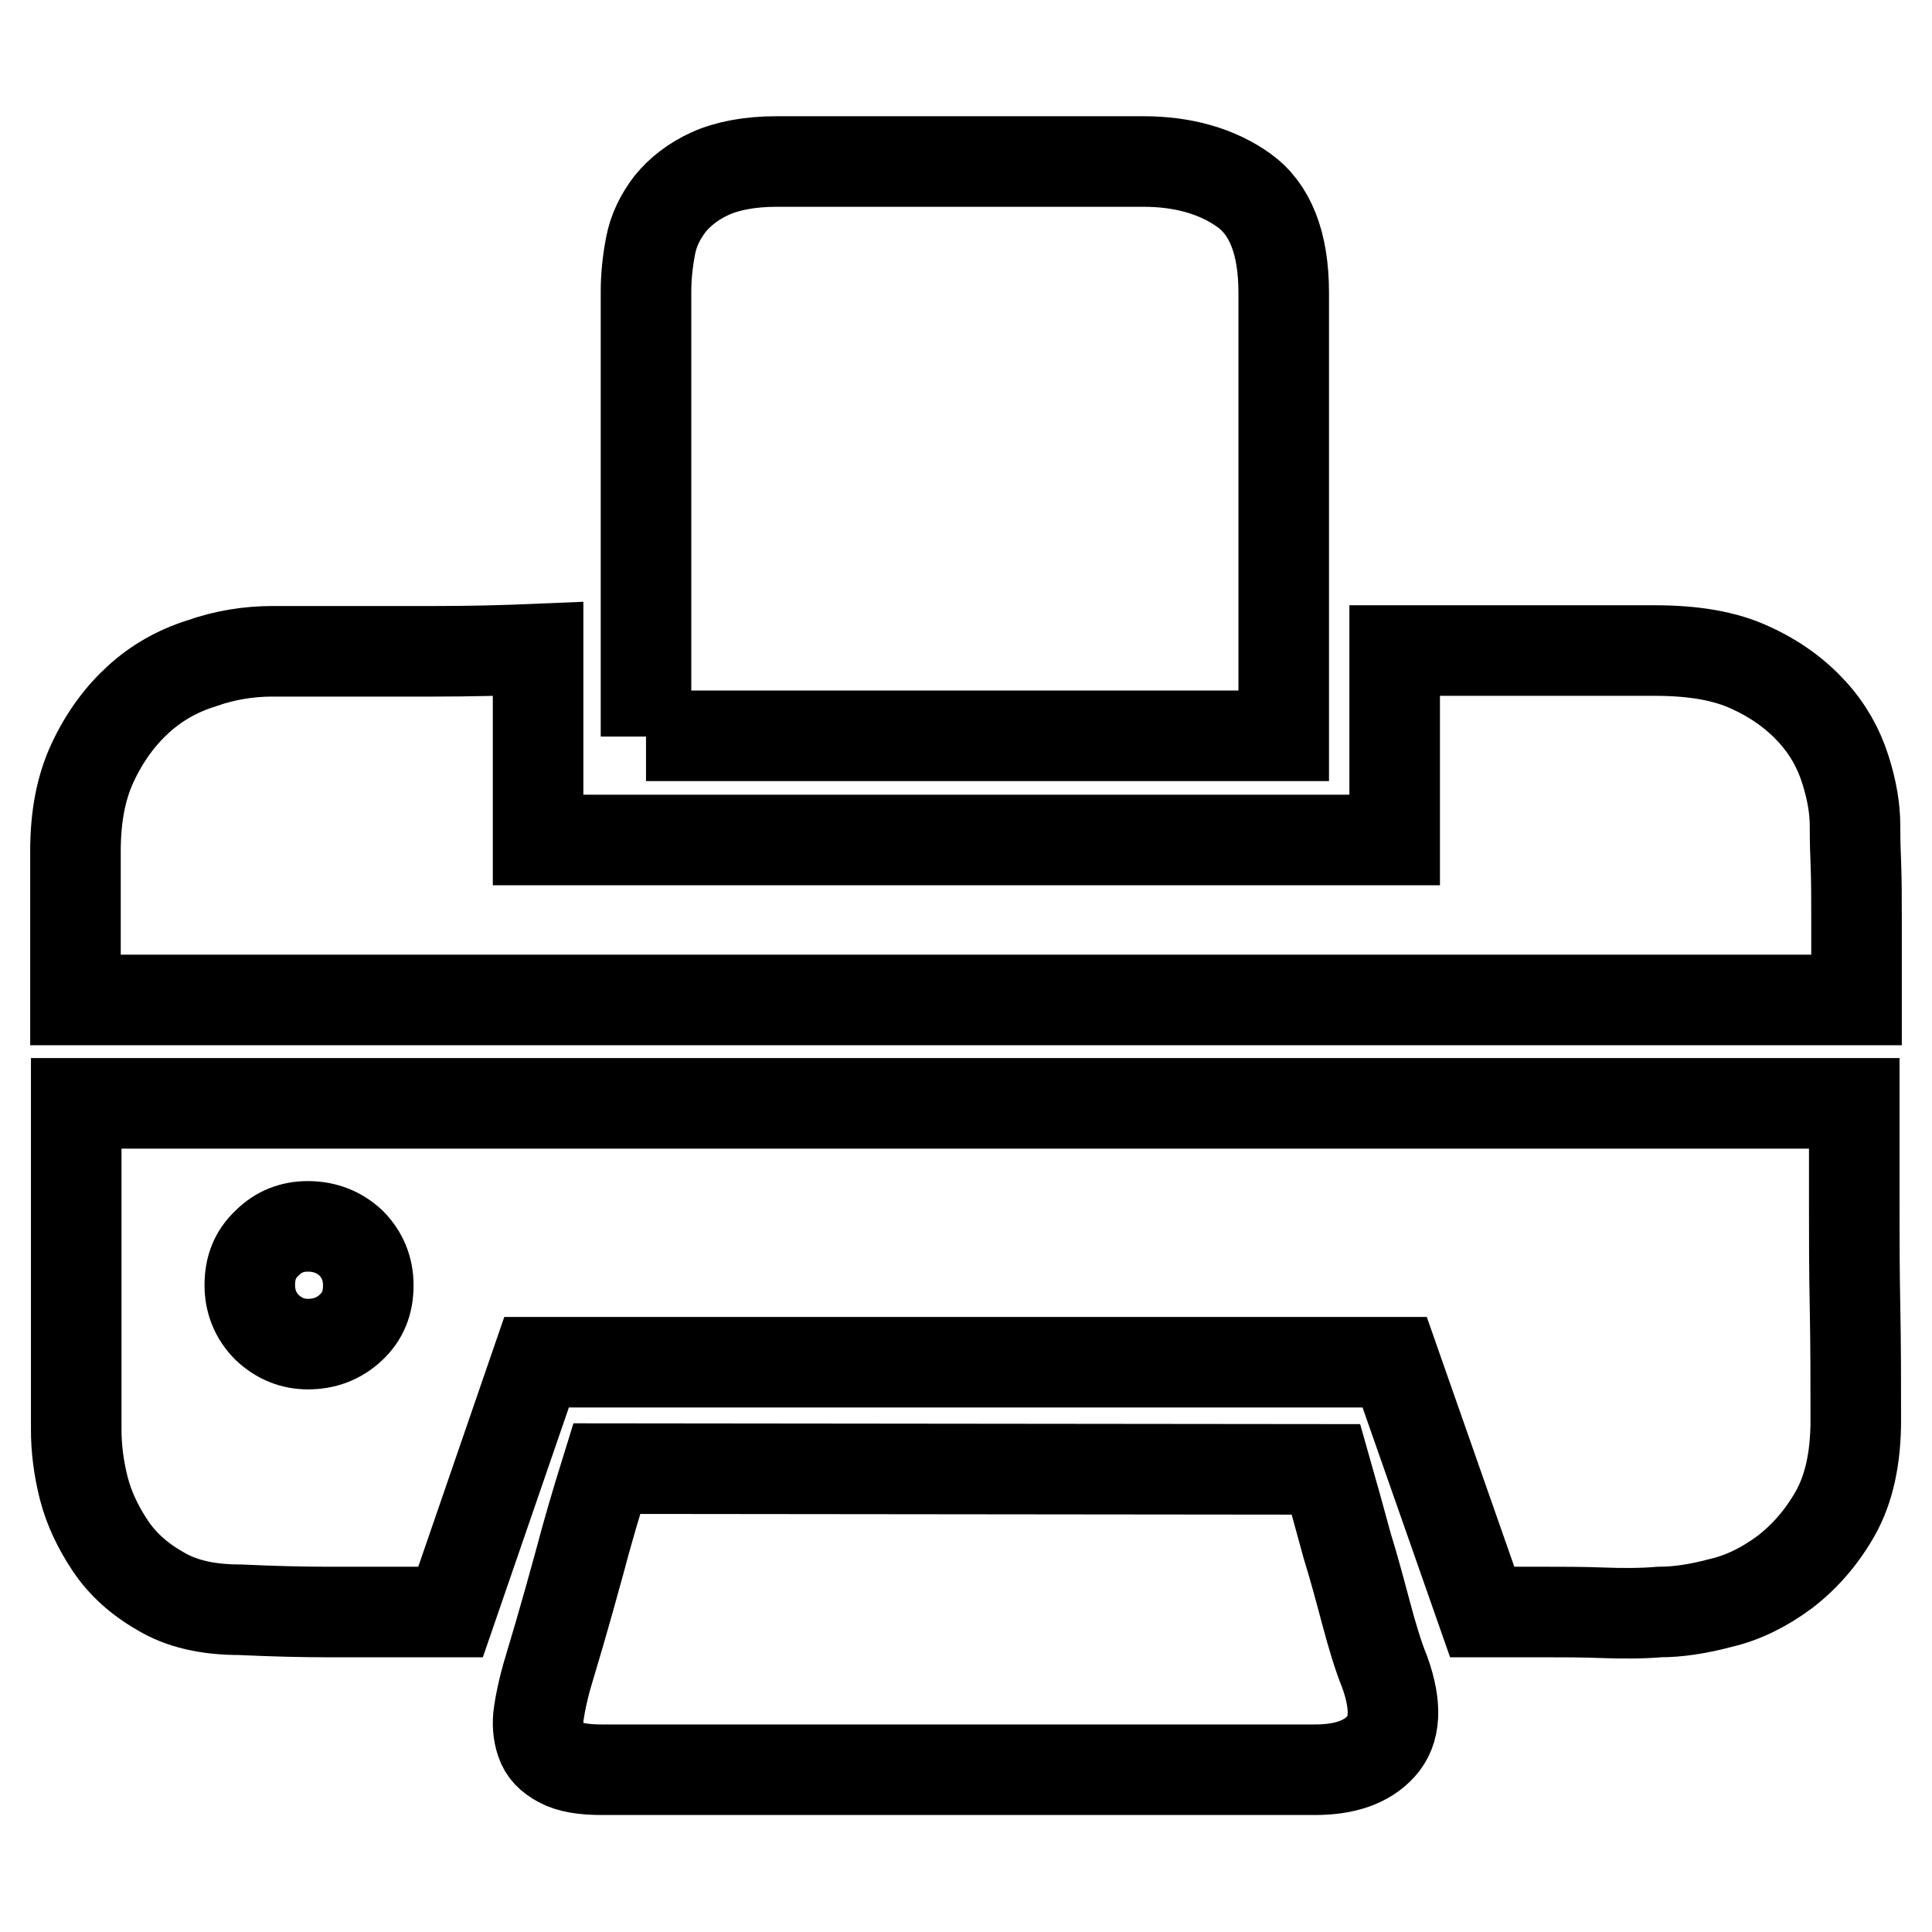
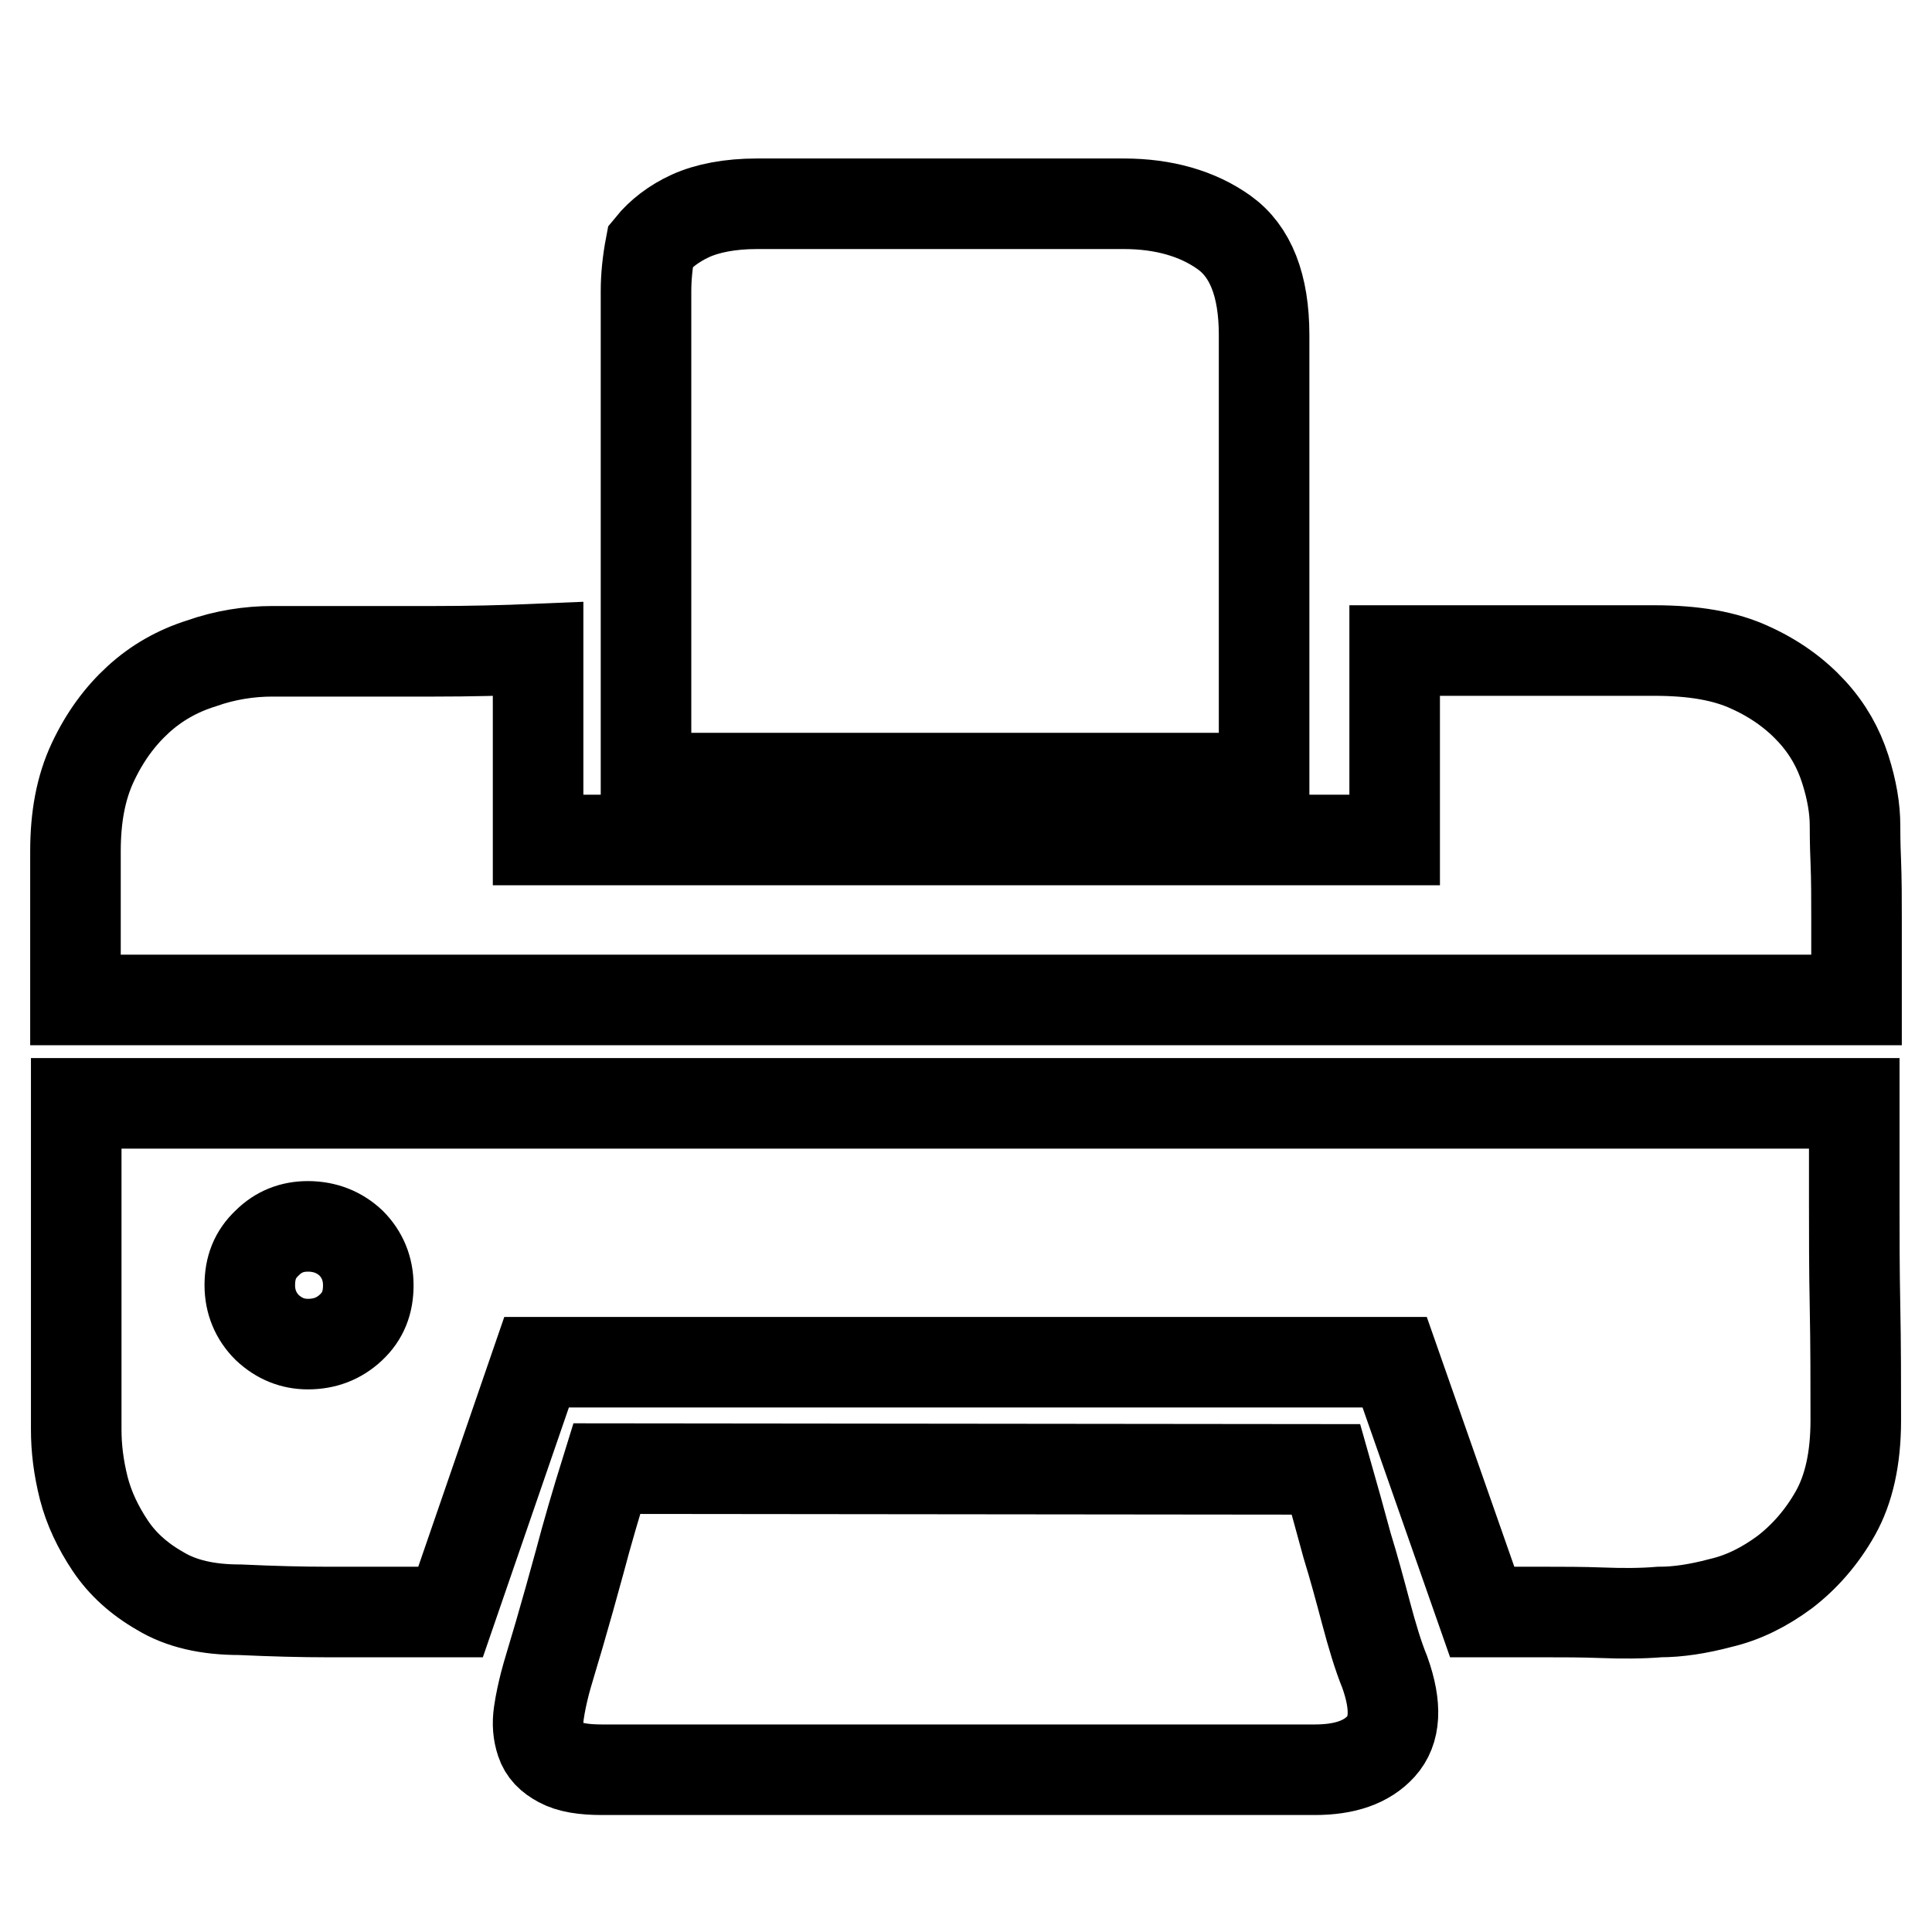
<svg xmlns="http://www.w3.org/2000/svg" version="1.1" x="0px" y="0px" viewBox="0 0 256 256" enable-background="new 0 0 256 256" xml:space="preserve">
  <g>
-     <path stroke-width="12" fill-opacity="0" stroke="#000000" d="M71.3,86c-4.7,0.2-9.2,0.3-13.7,0.3H36.1c-3.1,0-6.3,0.5-9.4,1.6c-3.2,1-6,2.6-8.4,4.8 c-2.4,2.2-4.4,4.9-6,8.3c-1.6,3.4-2.3,7.3-2.3,11.8v19.7h236v-10.6c0-2.8,0-5.3-0.1-7.8c-0.1-2.4-0.1-4-0.1-4.7 c0-2.2-0.4-4.7-1.3-7.5c-0.9-2.8-2.3-5.3-4.4-7.6s-4.8-4.3-8.1-5.8c-3.4-1.6-7.6-2.3-12.8-2.3h-34.4v25.1H71.3L71.3,86L71.3,86z  M245.7,146.2v13.5c0,4,0,8.5,0.1,13.5c0.1,5,0.1,10,0.1,15c0,5-0.9,9.1-2.7,12.3s-4.1,5.8-6.7,7.8c-2.7,2-5.5,3.4-8.5,4.1 c-3,0.8-5.7,1.2-8.1,1.2c-2.4,0.2-5,0.2-7.6,0.1c-2.7-0.1-5.2-0.1-7.6-0.1h-8.3l-11.6-33.1H71.1l-11.4,33.1H43.4 c-3.4,0-7.3-0.1-11.6-0.3c-4.3,0-7.8-0.8-10.6-2.5c-2.8-1.6-5-3.6-6.6-6s-2.8-4.9-3.5-7.6c-0.7-2.8-1-5.3-1-7.8v-43.2H245.7 L245.7,146.2z M40.8,162.5c-2.1,0-3.9,0.7-5.4,2.2c-1.6,1.5-2.3,3.3-2.3,5.6c0,2.2,0.8,4.1,2.3,5.6c1.6,1.5,3.4,2.2,5.4,2.2 c2.2,0,4.1-0.7,5.7-2.2s2.3-3.3,2.3-5.6c0-2.2-0.8-4.1-2.3-5.6C45,163.3,43.1,162.5,40.8,162.5z M80.4,194.6 c-1.4,4.5-2.6,8.6-3.6,12.4c-0.9,3.3-1.8,6.5-2.7,9.6c-0.9,3.1-1.6,5.3-1.9,6.5c-0.3,1.2-0.6,2.5-0.8,3.9c-0.2,1.4-0.1,2.6,0.3,3.8 s1.2,2,2.5,2.7c1.3,0.7,3.1,1,5.6,1h94.4c4,0,6.9-1,8.8-3.1c1.9-2.1,2.1-5.3,0.5-9.8c-0.9-2.2-1.7-4.9-2.5-7.9s-1.6-6-2.5-8.9 c-0.9-3.3-1.8-6.6-2.8-10.1L80.4,194.6L80.4,194.6z M85.6,97.6v-59c0-1.9,0.2-3.9,0.6-6c0.4-2.1,1.3-3.9,2.6-5.6 c1.3-1.6,3.1-3,5.3-4c2.2-1,5.2-1.6,8.8-1.6h48.6c5.3,0,9.8,1.3,13.3,3.8c3.5,2.5,5.3,7,5.3,13.6v58.7H85.6L85.6,97.6z" />
+     <path stroke-width="12" fill-opacity="0" stroke="#000000" d="M71.3,86c-4.7,0.2-9.2,0.3-13.7,0.3H36.1c-3.1,0-6.3,0.5-9.4,1.6c-3.2,1-6,2.6-8.4,4.8 c-2.4,2.2-4.4,4.9-6,8.3c-1.6,3.4-2.3,7.3-2.3,11.8v19.7h236v-10.6c0-2.8,0-5.3-0.1-7.8c-0.1-2.4-0.1-4-0.1-4.7 c0-2.2-0.4-4.7-1.3-7.5c-0.9-2.8-2.3-5.3-4.4-7.6s-4.8-4.3-8.1-5.8c-3.4-1.6-7.6-2.3-12.8-2.3h-34.4v25.1H71.3L71.3,86L71.3,86z  M245.7,146.2v13.5c0,4,0,8.5,0.1,13.5c0.1,5,0.1,10,0.1,15c0,5-0.9,9.1-2.7,12.3s-4.1,5.8-6.7,7.8c-2.7,2-5.5,3.4-8.5,4.1 c-3,0.8-5.7,1.2-8.1,1.2c-2.4,0.2-5,0.2-7.6,0.1c-2.7-0.1-5.2-0.1-7.6-0.1h-8.3l-11.6-33.1H71.1l-11.4,33.1H43.4 c-3.4,0-7.3-0.1-11.6-0.3c-4.3,0-7.8-0.8-10.6-2.5c-2.8-1.6-5-3.6-6.6-6s-2.8-4.9-3.5-7.6c-0.7-2.8-1-5.3-1-7.8v-43.2H245.7 L245.7,146.2z M40.8,162.5c-2.1,0-3.9,0.7-5.4,2.2c-1.6,1.5-2.3,3.3-2.3,5.6c0,2.2,0.8,4.1,2.3,5.6c1.6,1.5,3.4,2.2,5.4,2.2 c2.2,0,4.1-0.7,5.7-2.2s2.3-3.3,2.3-5.6c0-2.2-0.8-4.1-2.3-5.6C45,163.3,43.1,162.5,40.8,162.5z M80.4,194.6 c-1.4,4.5-2.6,8.6-3.6,12.4c-0.9,3.3-1.8,6.5-2.7,9.6c-0.9,3.1-1.6,5.3-1.9,6.5c-0.3,1.2-0.6,2.5-0.8,3.9c-0.2,1.4-0.1,2.6,0.3,3.8 s1.2,2,2.5,2.7c1.3,0.7,3.1,1,5.6,1h94.4c4,0,6.9-1,8.8-3.1c1.9-2.1,2.1-5.3,0.5-9.8c-0.9-2.2-1.7-4.9-2.5-7.9s-1.6-6-2.5-8.9 c-0.9-3.3-1.8-6.6-2.8-10.1L80.4,194.6L80.4,194.6z M85.6,97.6v-59c0-1.9,0.2-3.9,0.6-6c1.3-1.6,3.1-3,5.3-4c2.2-1,5.2-1.6,8.8-1.6h48.6c5.3,0,9.8,1.3,13.3,3.8c3.5,2.5,5.3,7,5.3,13.6v58.7H85.6L85.6,97.6z" />
  </g>
</svg>